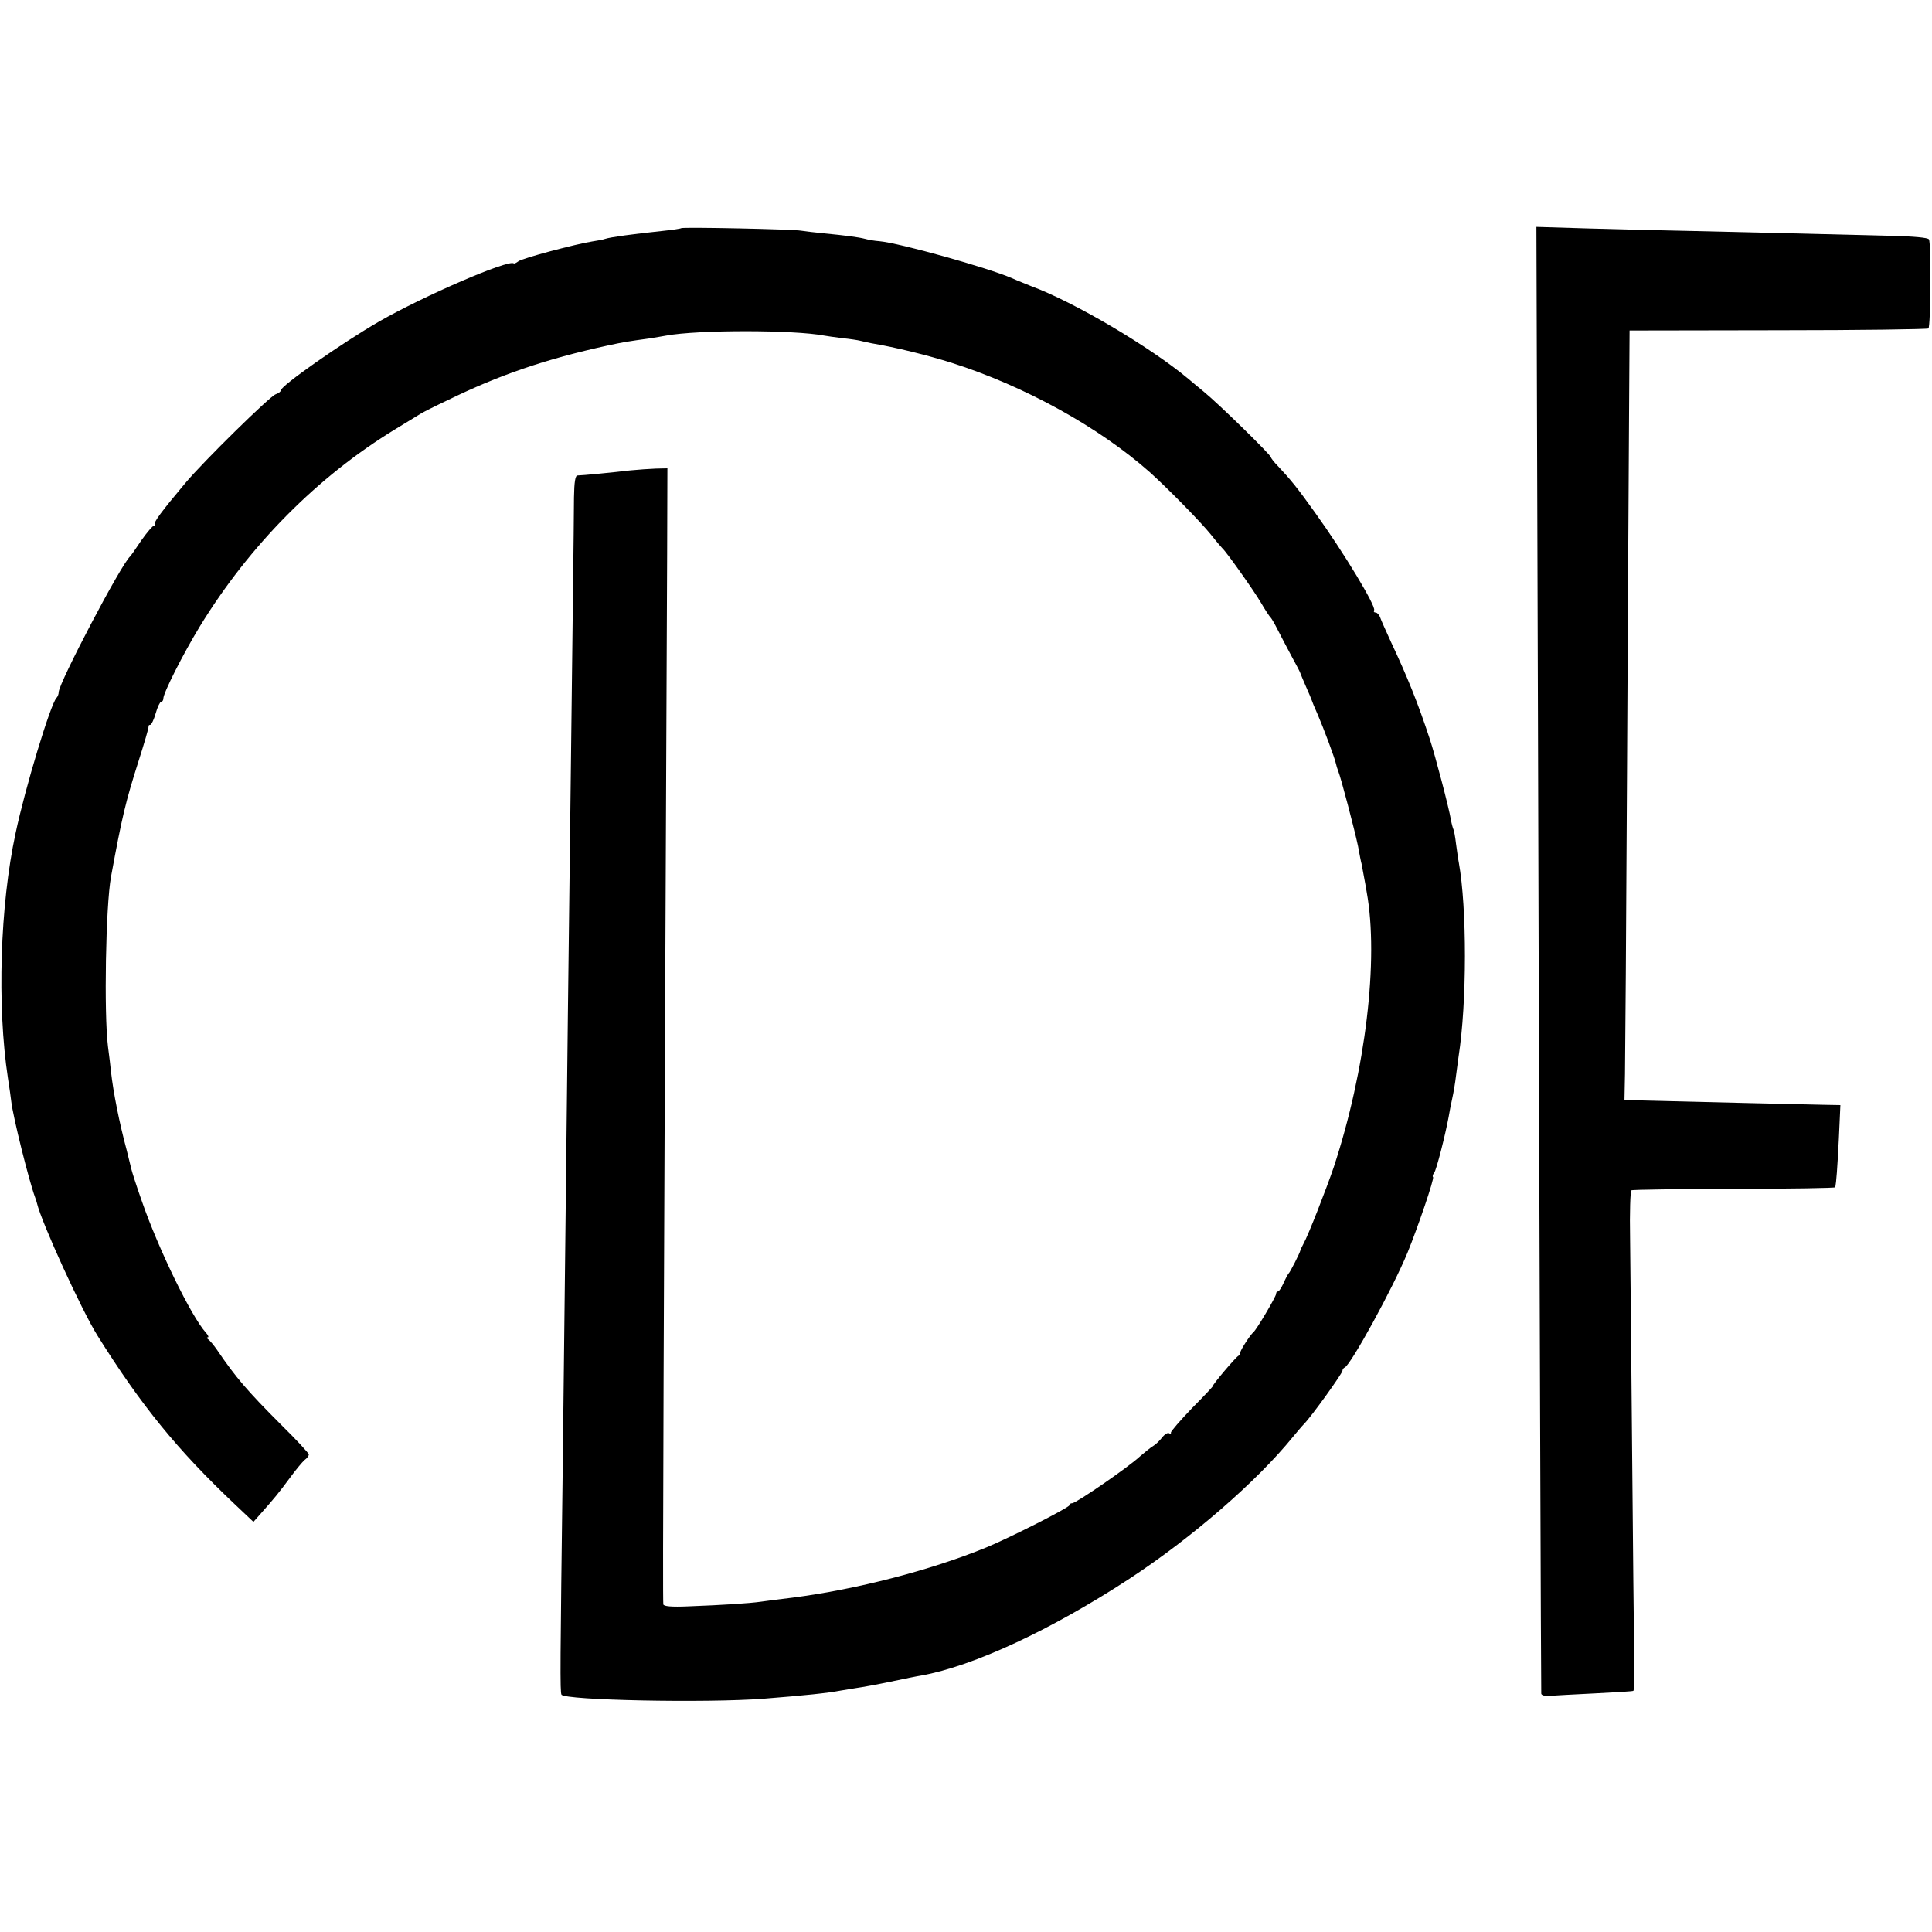
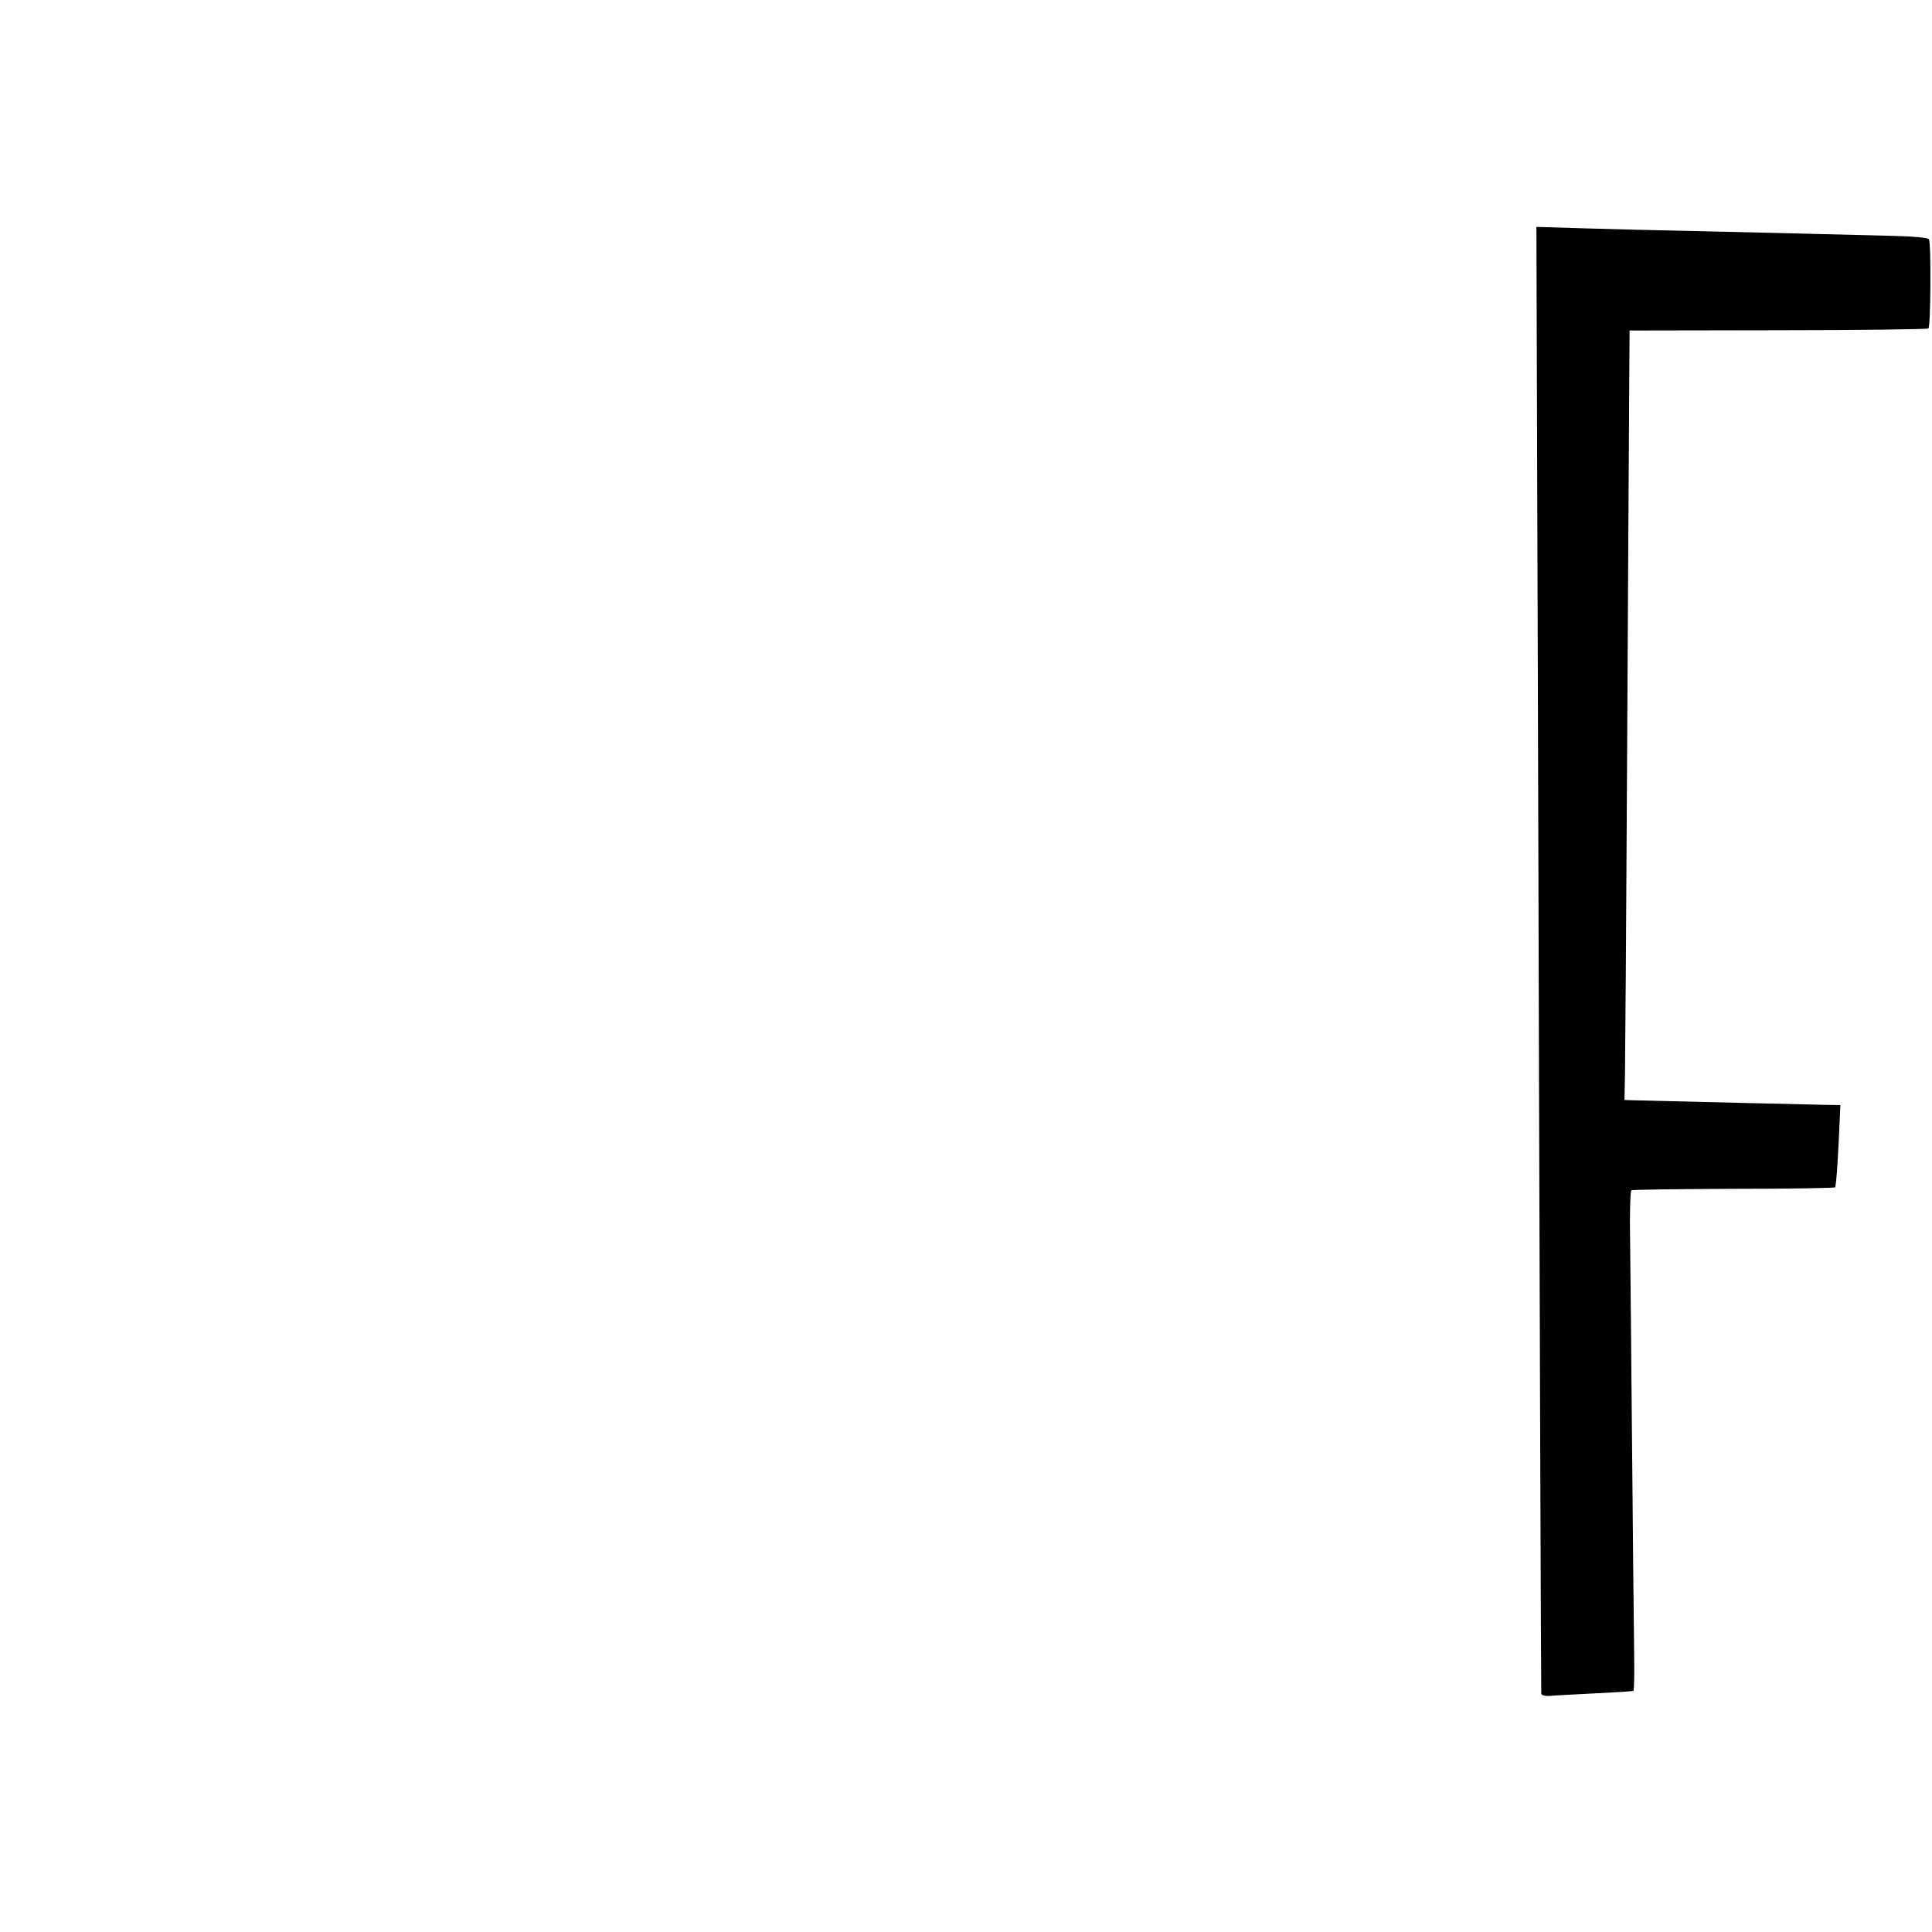
<svg xmlns="http://www.w3.org/2000/svg" version="1.0" width="757pt" height="757pt" viewBox="0 0 757 757" preserveAspectRatio="xMidYMid meet">
  <g transform="translate(0,757) scale(0.1,-0.1)" fill="#000000" stroke="none">
-     <path d="M2669 6676 c-2 -2 -35 -7 -74 -11 -114 -12 -203 -24 -224 -31 -8 -3 -30 -7 -50 -10 -64 -10 -276 -66 -290 -78 -8 -6 -16 -10 -18 -8 -21 16 -352 -127 -528 -228 -147 -85 -385 -252 -385 -270 0 -5 -9 -11 -20 -15 -22 -7 -283 -263 -354 -348 -94 -112 -125 -154 -119 -161 3 -3 2 -6 -4 -6 -5 0 -27 -26 -49 -57 -21 -32 -41 -60 -44 -63 -35 -30 -280 -497 -280 -532 0 -8 -4 -18 -9 -23 -23 -24 -123 -354 -160 -530 -61 -283 -73 -675 -30 -959 6 -39 12 -80 13 -91 7 -62 70 -313 93 -375 3 -8 7 -20 8 -25 17 -73 175 -420 238 -520 171 -273 312 -446 537 -659 l73 -69 31 35 c47 53 69 79 113 139 22 30 47 60 56 68 10 7 17 17 17 22 0 5 -48 57 -108 116 -134 134 -179 187 -251 293 -13 19 -29 38 -35 42 -6 4 -7 8 -2 8 5 0 2 8 -7 18 -58 64 -187 330 -251 515 -21 59 -39 116 -41 125 -2 9 -11 44 -19 77 -28 104 -52 224 -61 305 -2 19 -7 64 -12 100 -16 129 -9 550 12 665 43 234 57 293 107 450 23 72 41 133 40 138 -1 4 2 7 7 7 4 0 14 20 21 45 7 25 17 45 21 45 5 0 9 6 9 13 0 22 77 174 142 281 195 319 461 588 768 775 47 29 92 56 100 61 8 5 53 28 100 50 206 101 388 163 630 216 64 14 85 17 165 28 22 4 51 8 65 11 124 23 499 23 620 0 9 -2 41 -6 71 -10 30 -3 61 -8 69 -10 8 -2 29 -7 45 -10 95 -16 220 -47 315 -77 285 -91 575 -251 775 -428 69 -62 199 -194 240 -245 22 -28 43 -52 46 -55 14 -12 122 -164 150 -212 17 -29 34 -55 38 -58 3 -3 15 -23 26 -45 11 -22 36 -69 55 -105 20 -36 36 -67 36 -70 1 -3 10 -25 21 -50 11 -25 21 -48 22 -52 1 -4 12 -31 25 -60 22 -51 66 -168 71 -192 1 -6 5 -18 8 -26 11 -26 65 -233 78 -295 6 -33 12 -64 14 -70 2 -13 14 -72 20 -110 48 -264 -4 -699 -129 -1078 -27 -80 -101 -270 -119 -301 -6 -12 -12 -23 -12 -26 -2 -10 -40 -85 -46 -90 -3 -3 -12 -20 -20 -38 -8 -17 -17 -32 -21 -32 -5 0 -8 -4 -8 -10 0 -10 -77 -141 -89 -150 -12 -10 -51 -70 -51 -79 0 -5 -3 -11 -7 -13 -10 -4 -106 -118 -100 -118 2 0 -34 -39 -82 -87 -47 -49 -84 -92 -83 -96 1 -5 -2 -6 -7 -3 -5 4 -18 -4 -28 -17 -10 -13 -25 -27 -35 -33 -9 -5 -32 -24 -52 -41 -45 -42 -250 -183 -265 -183 -6 0 -11 -3 -11 -8 0 -9 -237 -129 -325 -165 -219 -90 -511 -165 -760 -197 -49 -6 -106 -13 -125 -16 -42 -6 -148 -13 -282 -18 -68 -3 -98 0 -99 8 -3 32 1 978 15 4116 l1 335 -45 -1 c-25 -1 -70 -4 -100 -7 -67 -8 -190 -20 -207 -20 -9 0 -13 -25 -14 -86 0 -47 -2 -216 -4 -376 -2 -159 -6 -497 -9 -750 -3 -253 -8 -660 -11 -905 -3 -245 -7 -643 -10 -885 -3 -242 -7 -633 -10 -870 -10 -784 -11 -895 -5 -905 14 -22 566 -33 790 -16 164 13 252 22 304 32 11 2 38 6 61 10 22 3 83 14 135 25 52 11 106 22 120 24 205 37 509 179 815 379 244 160 499 381 641 556 16 19 35 42 43 50 29 29 151 199 151 209 0 5 4 11 9 13 23 9 188 309 246 450 40 98 106 291 100 296 -3 3 -1 10 4 16 9 10 44 149 57 219 3 18 9 50 14 72 5 22 12 63 15 90 4 28 8 61 10 75 33 211 33 583 1 760 -3 14 -7 47 -11 74 -3 27 -8 53 -10 56 -2 4 -7 21 -10 38 -8 48 -61 250 -83 317 -46 140 -88 244 -152 380 -20 44 -40 88 -43 98 -4 9 -11 17 -17 17 -6 0 -9 4 -6 9 9 14 -118 225 -231 382 -69 97 -98 132 -145 182 -16 16 -28 32 -28 35 0 9 -203 208 -263 257 -27 22 -54 45 -60 50 -152 127 -449 302 -617 364 -19 8 -53 21 -75 31 -94 41 -441 138 -520 145 -16 1 -41 5 -55 9 -27 7 -73 13 -165 22 -33 3 -71 8 -85 10 -30 6 -466 15 -471 10z" />
    <path d="M6026 4783 c6 -2184 12 -3833 13 -3849 1 -7 15 -10 34 -9 17 2 97 6 177 10 80 4 147 8 150 10 3 2 4 65 3 142 -1 76 -5 433 -8 793 -3 360 -7 737 -8 838 -2 101 1 186 5 188 5 3 186 5 403 6 217 0 396 3 396 6 4 20 8 71 14 190 l6 132 -58 1 c-68 1 -508 12 -758 18 l-30 1 2 102 c1 57 5 589 8 1183 3 594 7 1226 8 1405 l2 325 583 1 c320 0 585 4 588 7 9 9 11 336 2 349 -3 7 -63 12 -150 14 -78 2 -240 6 -358 9 -118 3 -309 7 -425 10 -115 2 -299 7 -407 10 l-198 6 6 -1898z" />
  </g>
</svg>